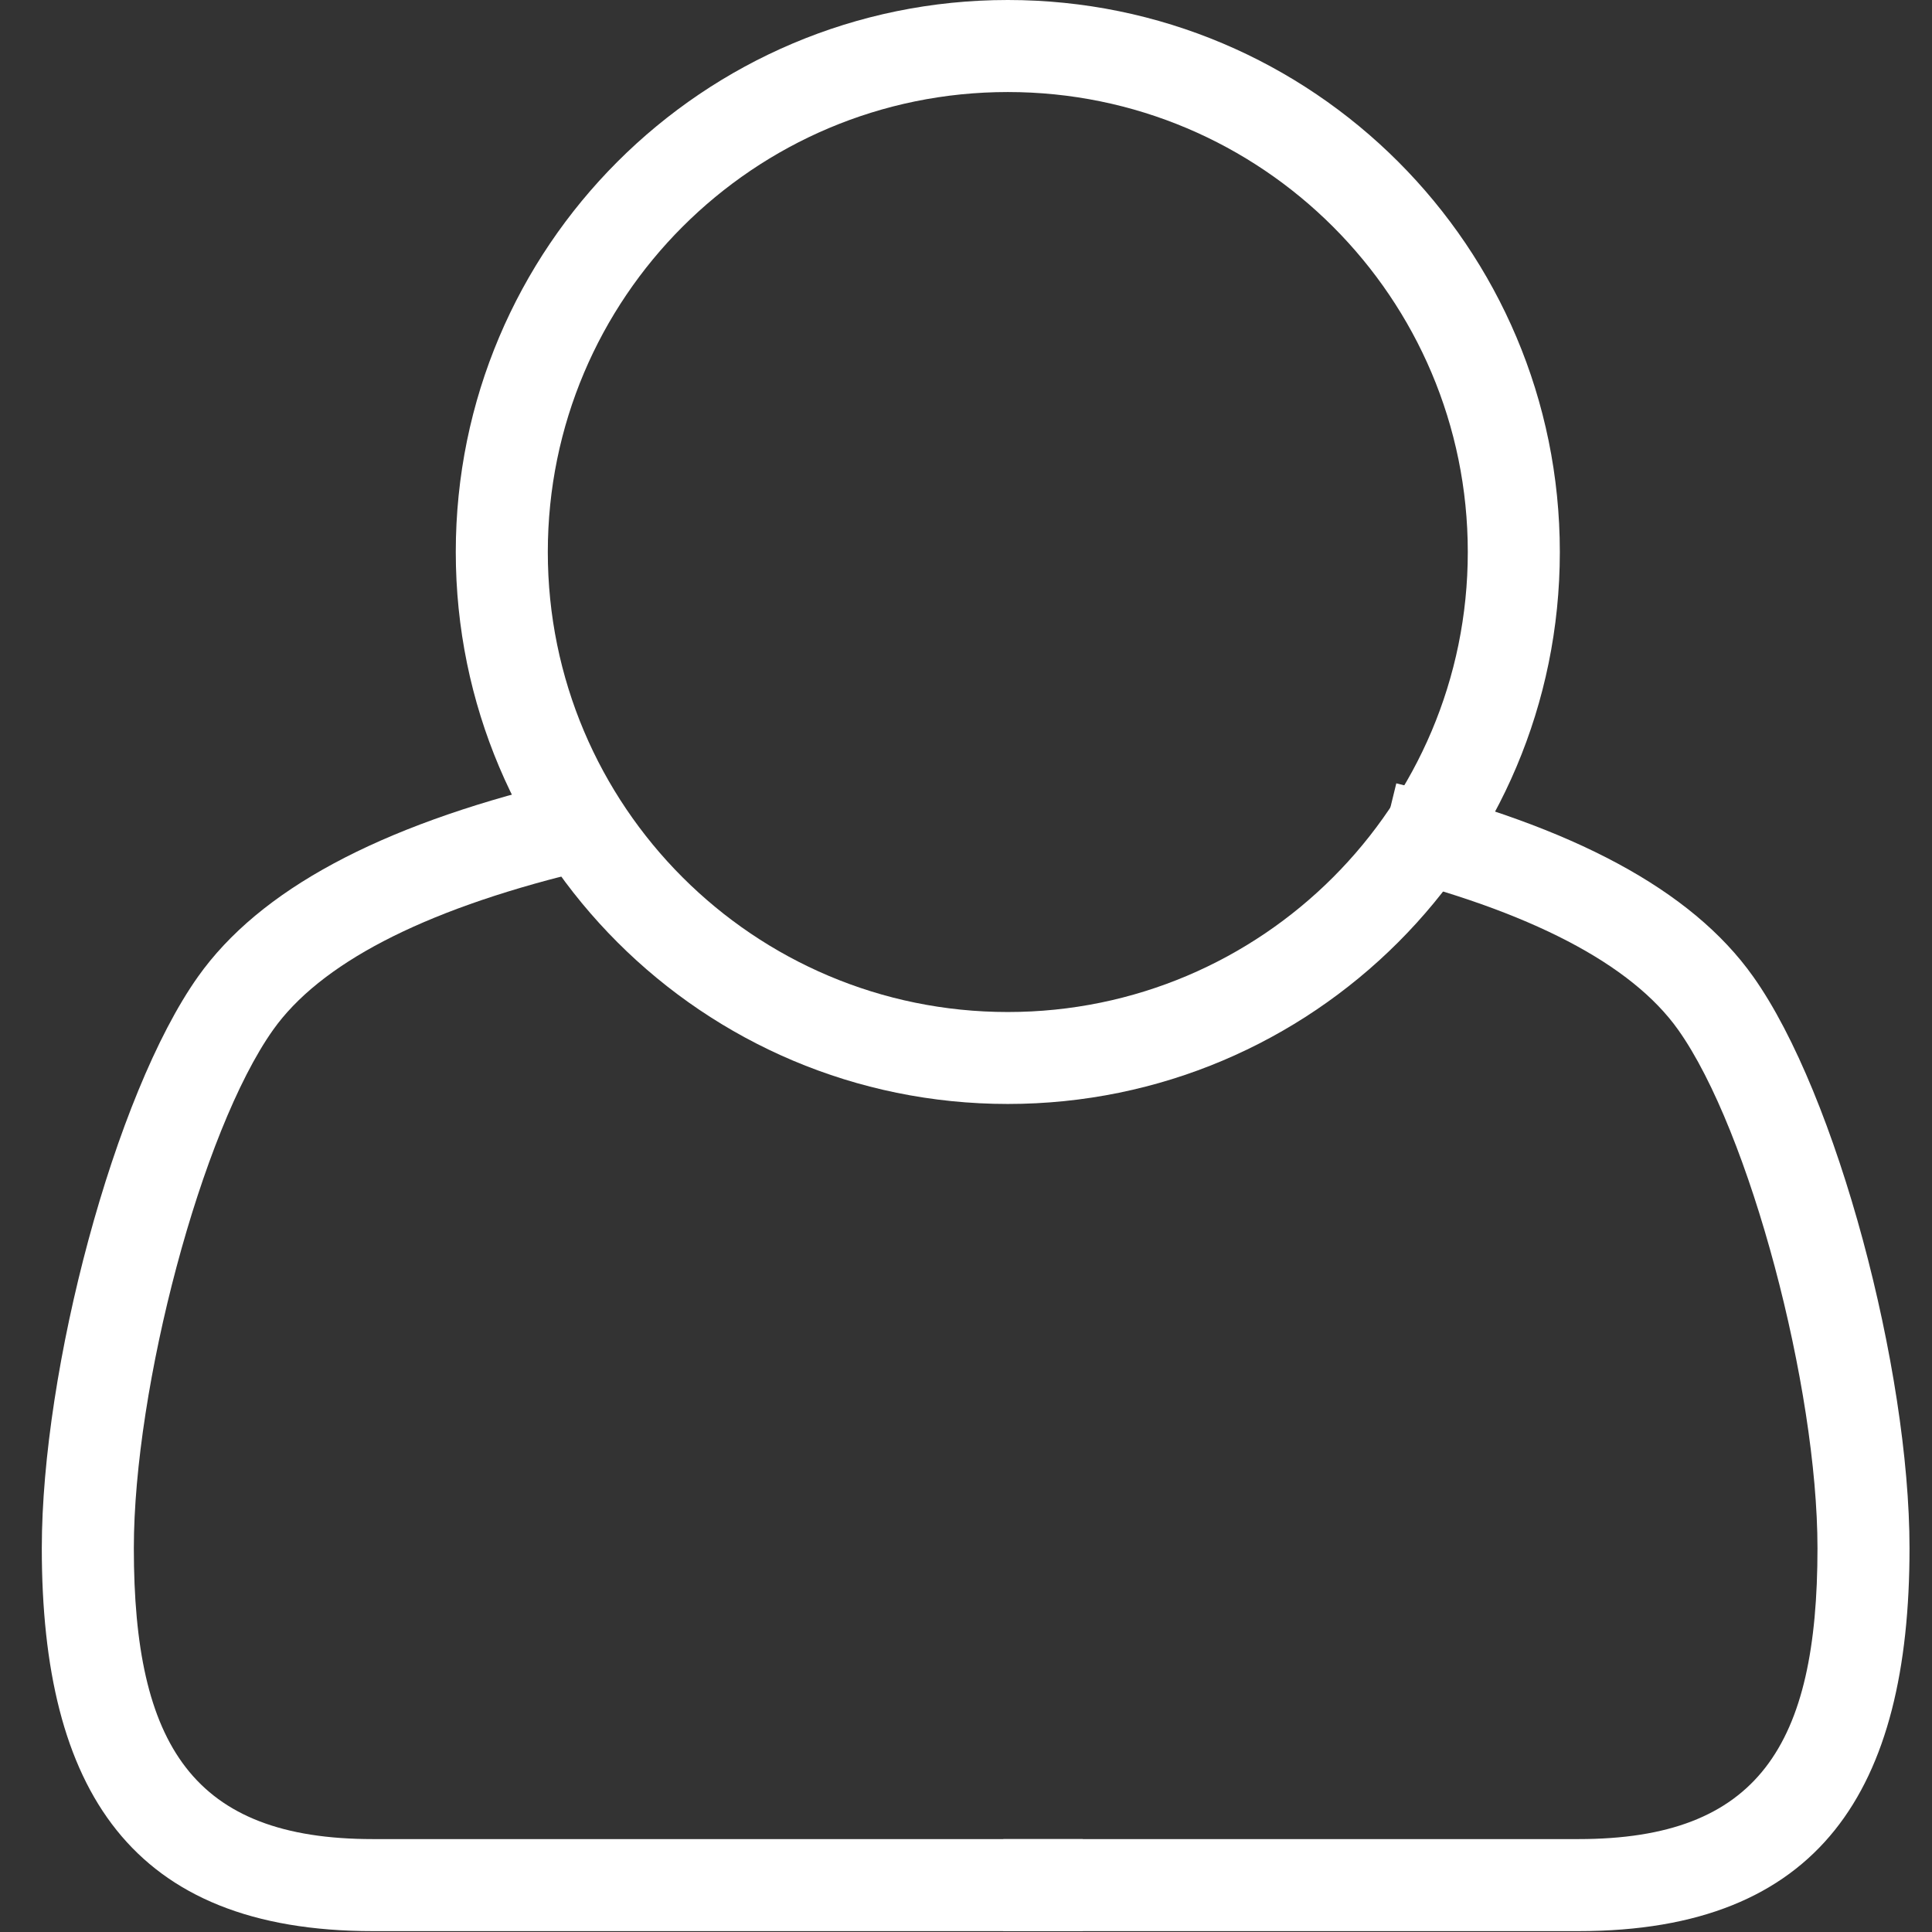
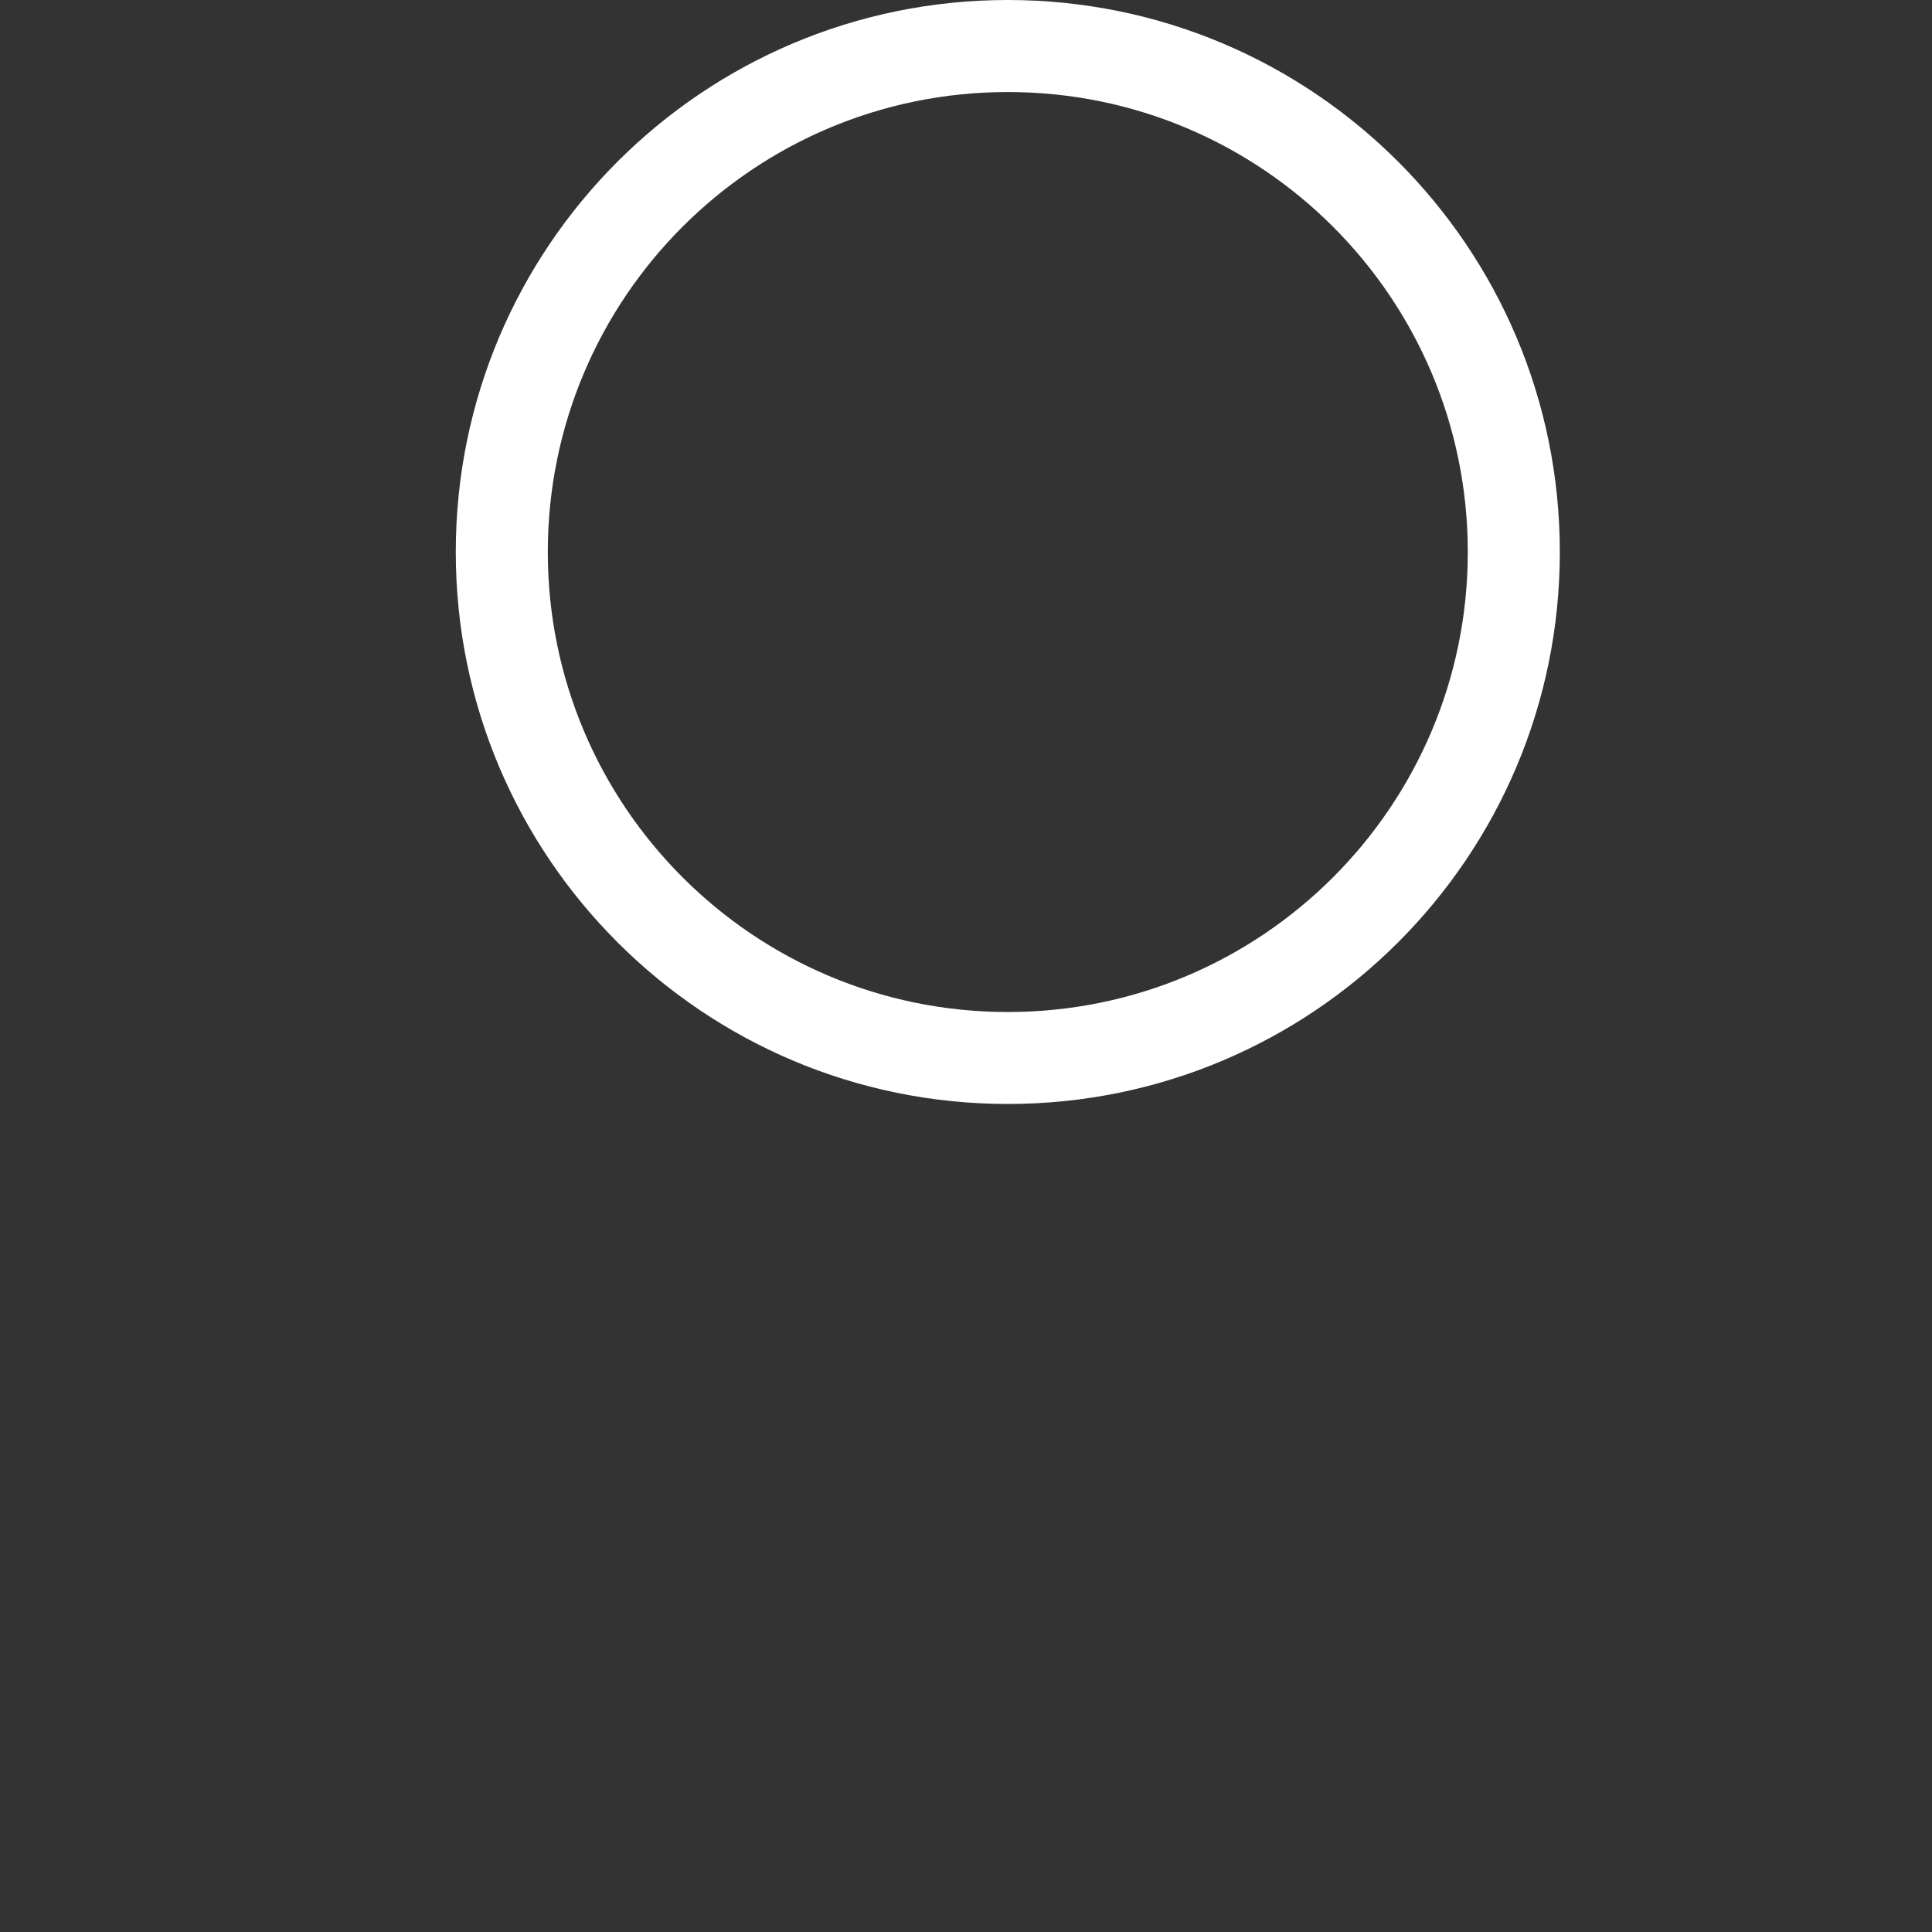
<svg xmlns="http://www.w3.org/2000/svg" width="22px" height="22px" viewBox="0 0 22 22" version="1.1">
  <rect x="0" y="0" width="22" height="22" fill="#333333" stroke="none" />
  <title>Pictogramme</title>
  <desc>Created with Sketch.</desc>
  <defs />
  <g id="Pictogramme" stroke="none" stroke-width="1" fill="none" fill-rule="evenodd">
    <g transform="translate(-207, -47)" fill="#FFFFFF" fill-rule="nonzero" id="Picto_user_profil-Copy-2">
      <g transform="translate(208, 47)">
        <path d="M10.476,11.524 C13.369,11.524 15.714,9.179 15.714,6.286 C15.714,3.393 13.369,1.048 10.476,1.048 C7.583,1.048 5.238,3.393 5.238,6.286 C5.238,9.179 7.583,11.524 10.476,11.524 Z M10.476,12.571 C7.005,12.571 4.19,9.757 4.19,6.286 C4.19,2.814 7.005,0 10.476,0 C13.948,0 16.762,2.814 16.762,6.286 C16.762,9.757 13.948,12.571 10.476,12.571 Z" id="Oval-2" />
-         <path d="M5.32,8.92 L5.569,9.937 C3.787,10.373 2.638,10.983 2.11,11.727 C1.294,12.877 0.524,15.799 0.524,17.63 C0.524,19.873 1.198,20.942 3.245,20.942 L11.33,20.942 L11.33,21.99 L3.245,21.99 C0.492,21.99 -0.524,20.379 -0.524,17.63 C-0.524,15.597 0.301,12.466 1.255,11.121 C1.958,10.13 3.316,9.41 5.32,8.92 Z" id="Path-2" />
-         <path d="M16.268,8.92 L16.517,9.937 C14.735,10.373 13.586,10.983 13.058,11.727 C12.242,12.877 11.472,15.799 11.472,17.63 C11.472,19.873 12.146,20.942 14.193,20.942 L20.743,20.942 L20.743,21.99 L14.193,21.99 C11.44,21.99 10.424,20.379 10.424,17.63 C10.424,15.597 11.249,12.466 12.204,11.121 C12.906,10.13 14.264,9.41 16.268,8.92 Z" id="Path-2" transform="translate(15.584, 15.455) scale(-1, 1) translate(-15.584, -15.455) " />
      </g>
    </g>
  </g>
</svg>